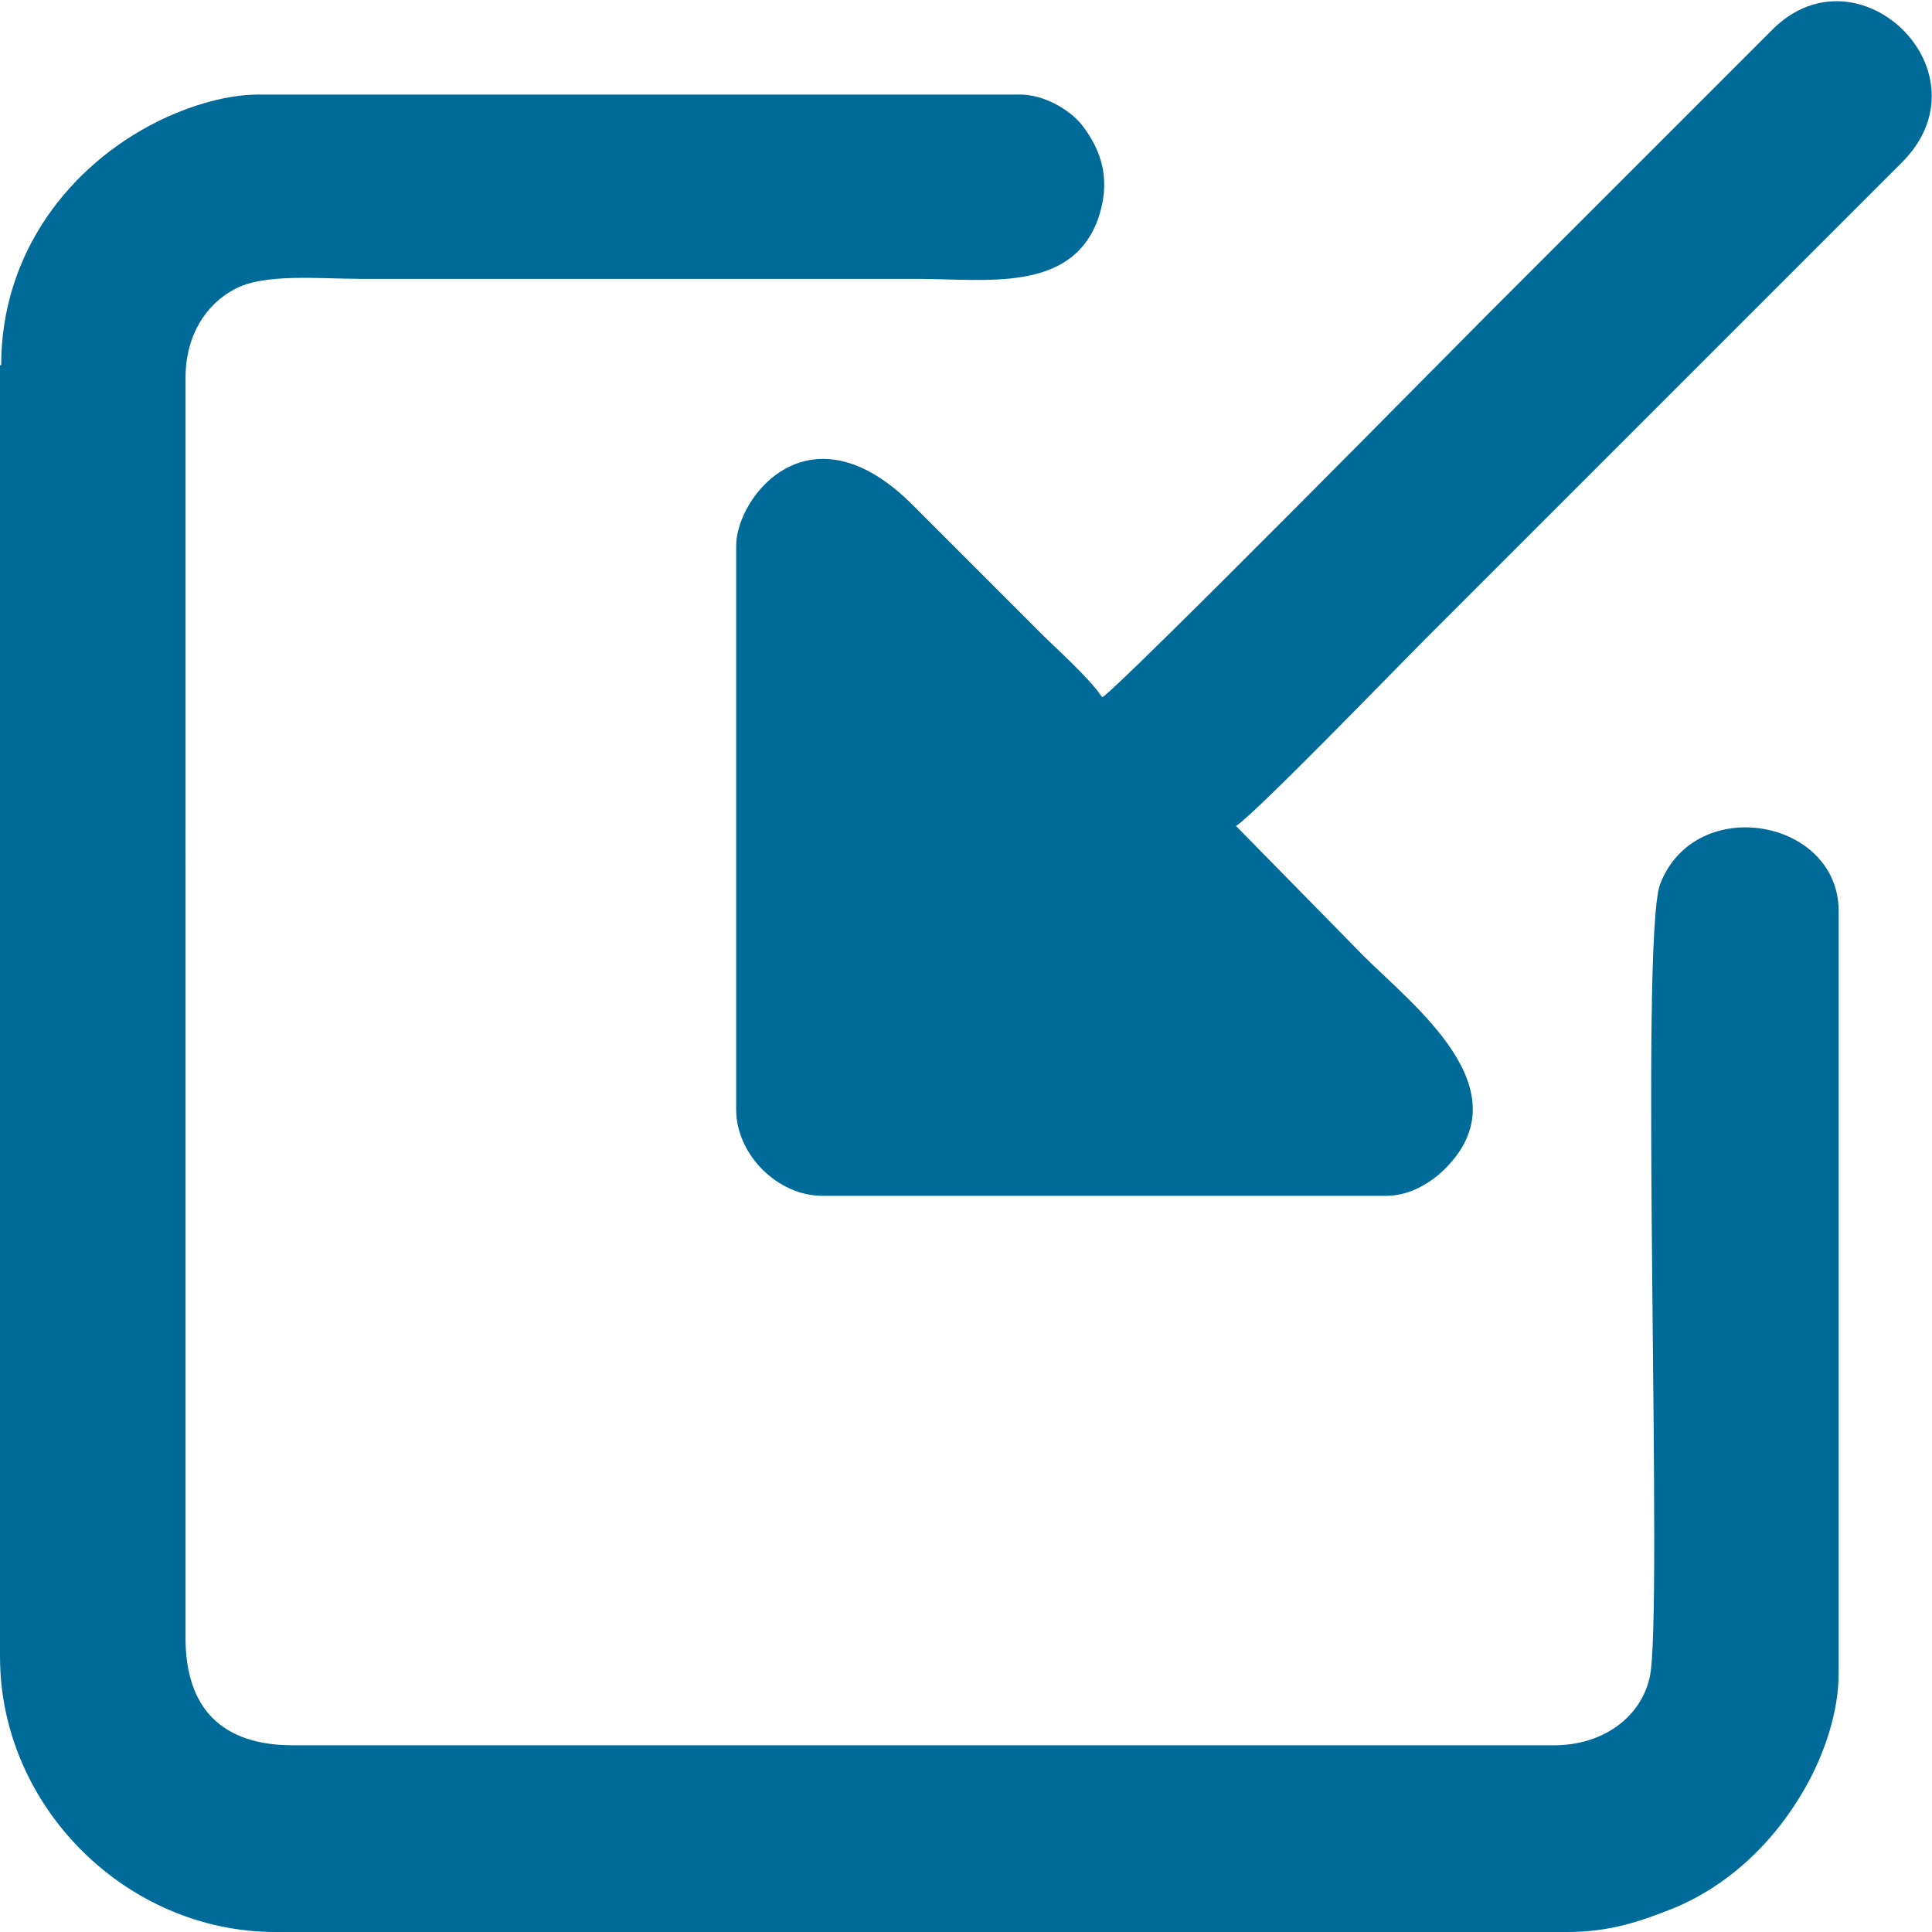
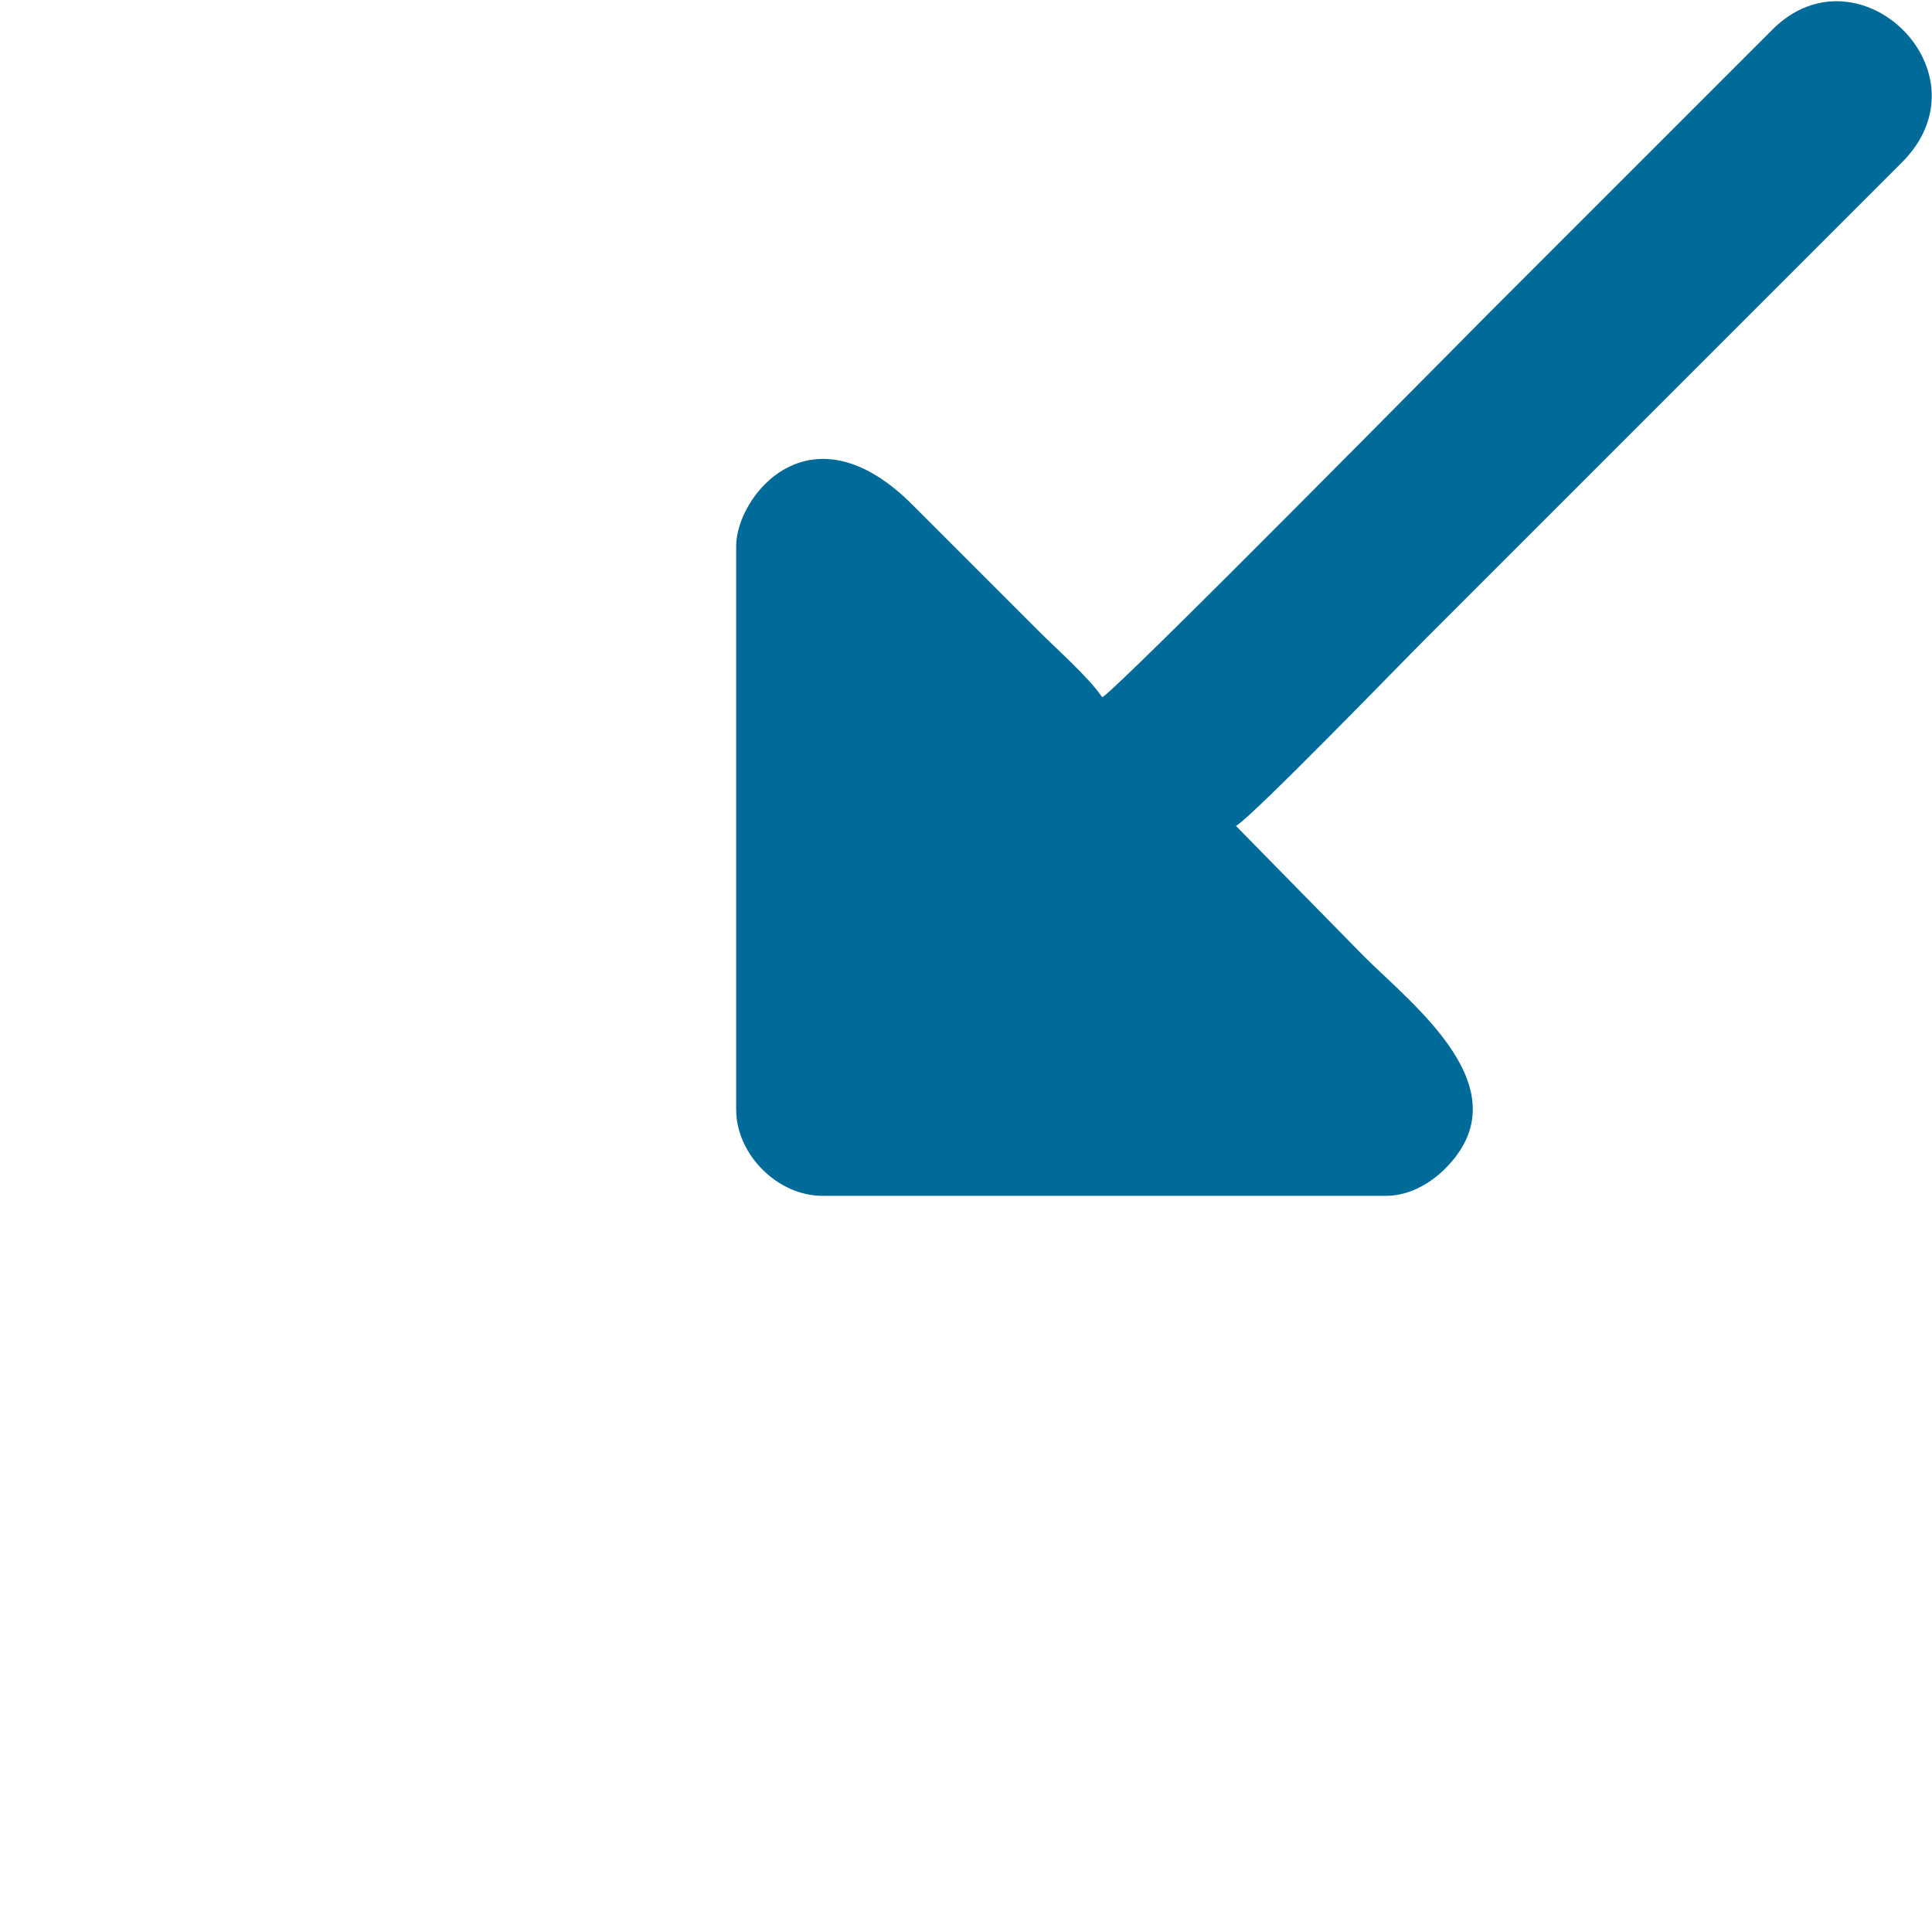
<svg xmlns="http://www.w3.org/2000/svg" id="Warstwa_2" viewBox="0 0 16.35 16.35">
  <defs>
    <style>.cls-1{fill:#006b99;fill-rule:evenodd;stroke-width:0px;}</style>
  </defs>
  <g id="Warstwa_1-2">
-     <path class="cls-1" d="M0,3.09v10.93c0,1.27,1.07,2.33,2.33,2.33h10.93c.37,0,.62-.09.9-.2.51-.21.91-.62,1.16-1.1.12-.23.24-.56.24-.89v-6.45c0-.78-1.21-1-1.51-.23-.18.47.03,6.24-.09,6.72-.08.34-.4.57-.81.57H2.48c-.6,0-.91-.31-.91-.91V3.2c0-.36.17-.62.41-.75.25-.14.72-.09,1.08-.09h4.7c.58,0,1.3.12,1.53-.5.11-.31.05-.57-.14-.81-.1-.12-.31-.25-.52-.25H2.19c-.31,0-.64.12-.86.23-.74.37-1.32,1.11-1.32,2.06h0Z" />
    <path class="cls-1" d="M9.32,5.89c-.11-.16-.37-.39-.52-.54l-1.07-1.07c-.87-.88-1.5-.08-1.5.34v4.77c0,.38.35.73.73.73h4.77c.21,0,.39-.12.5-.23.67-.67-.27-1.38-.69-1.8l-1.08-1.1c.16-.1,1.37-1.35,1.61-1.59l4.02-4.02c.77-.76-.36-1.86-1.09-1.13l-2.42,2.42c-.23.23-3.07,3.11-3.25,3.23h0Z" />
  </g>
</svg>